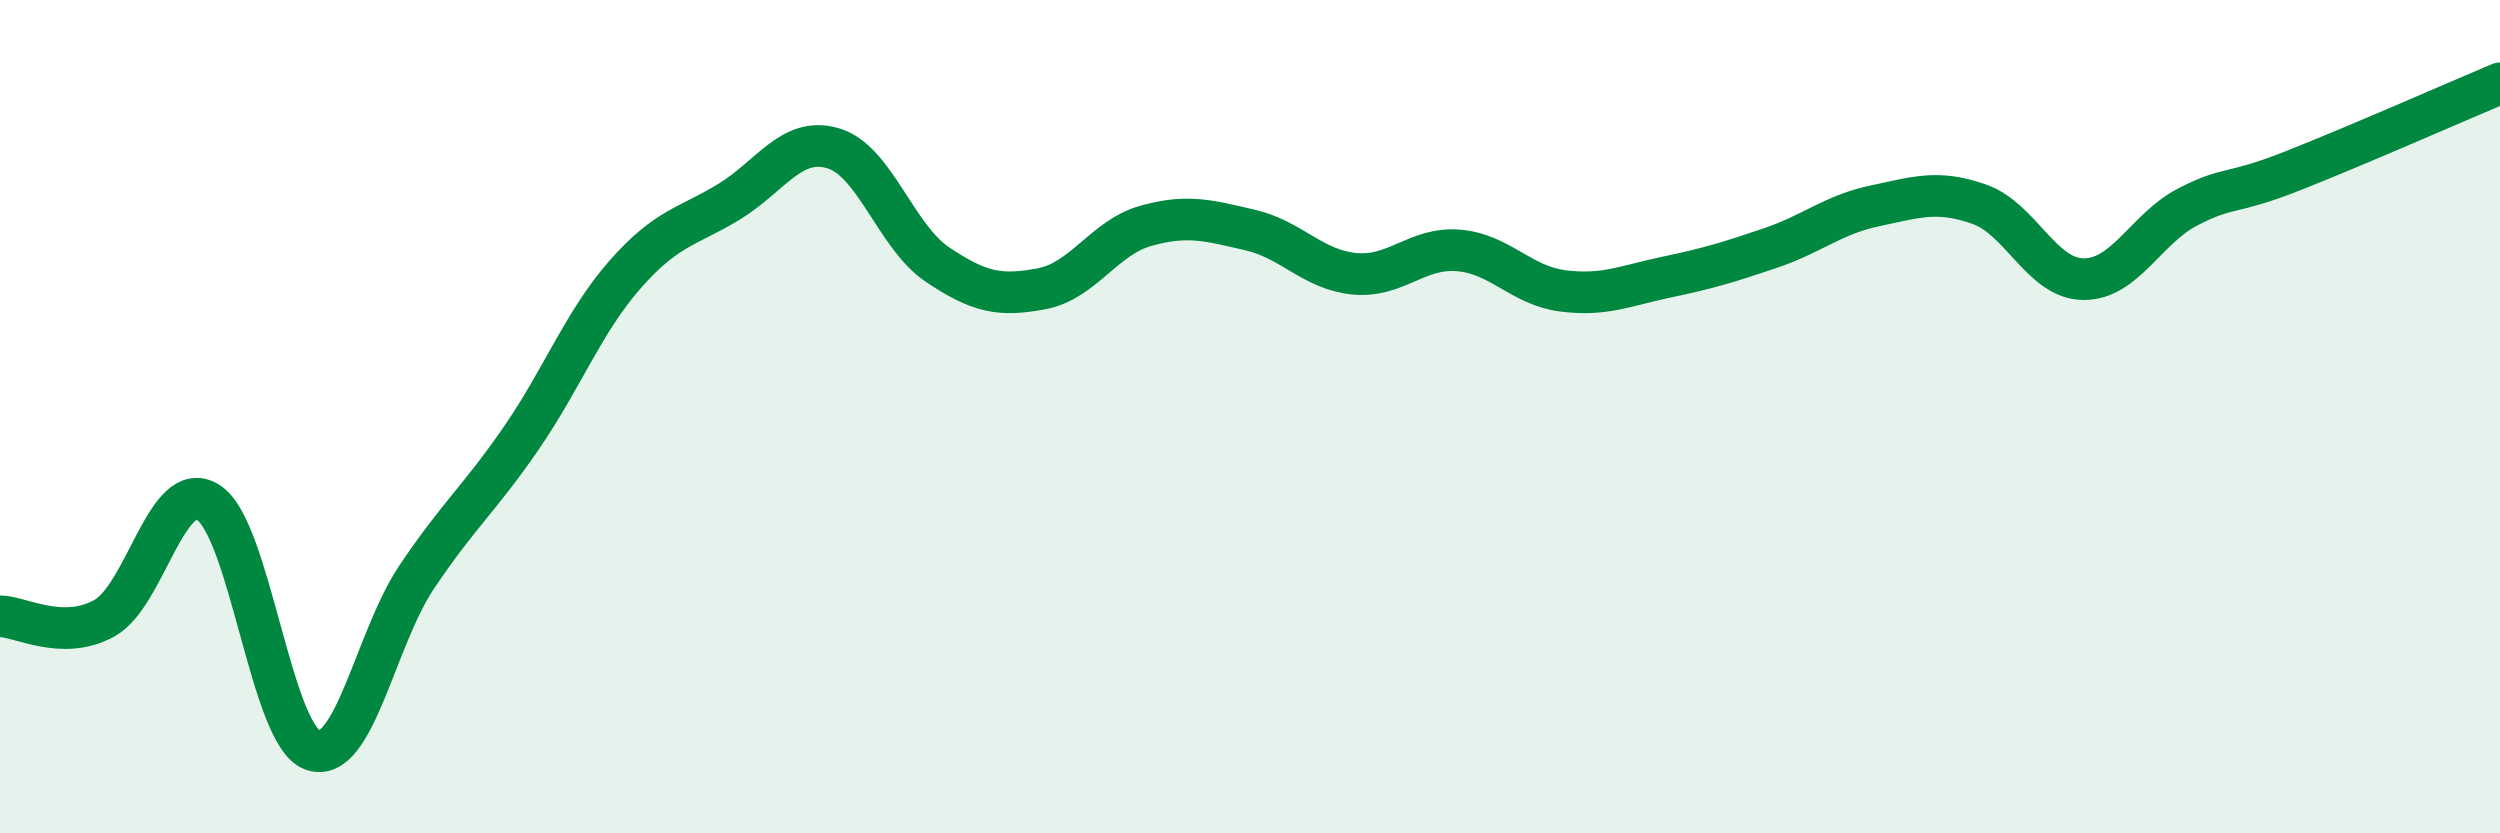
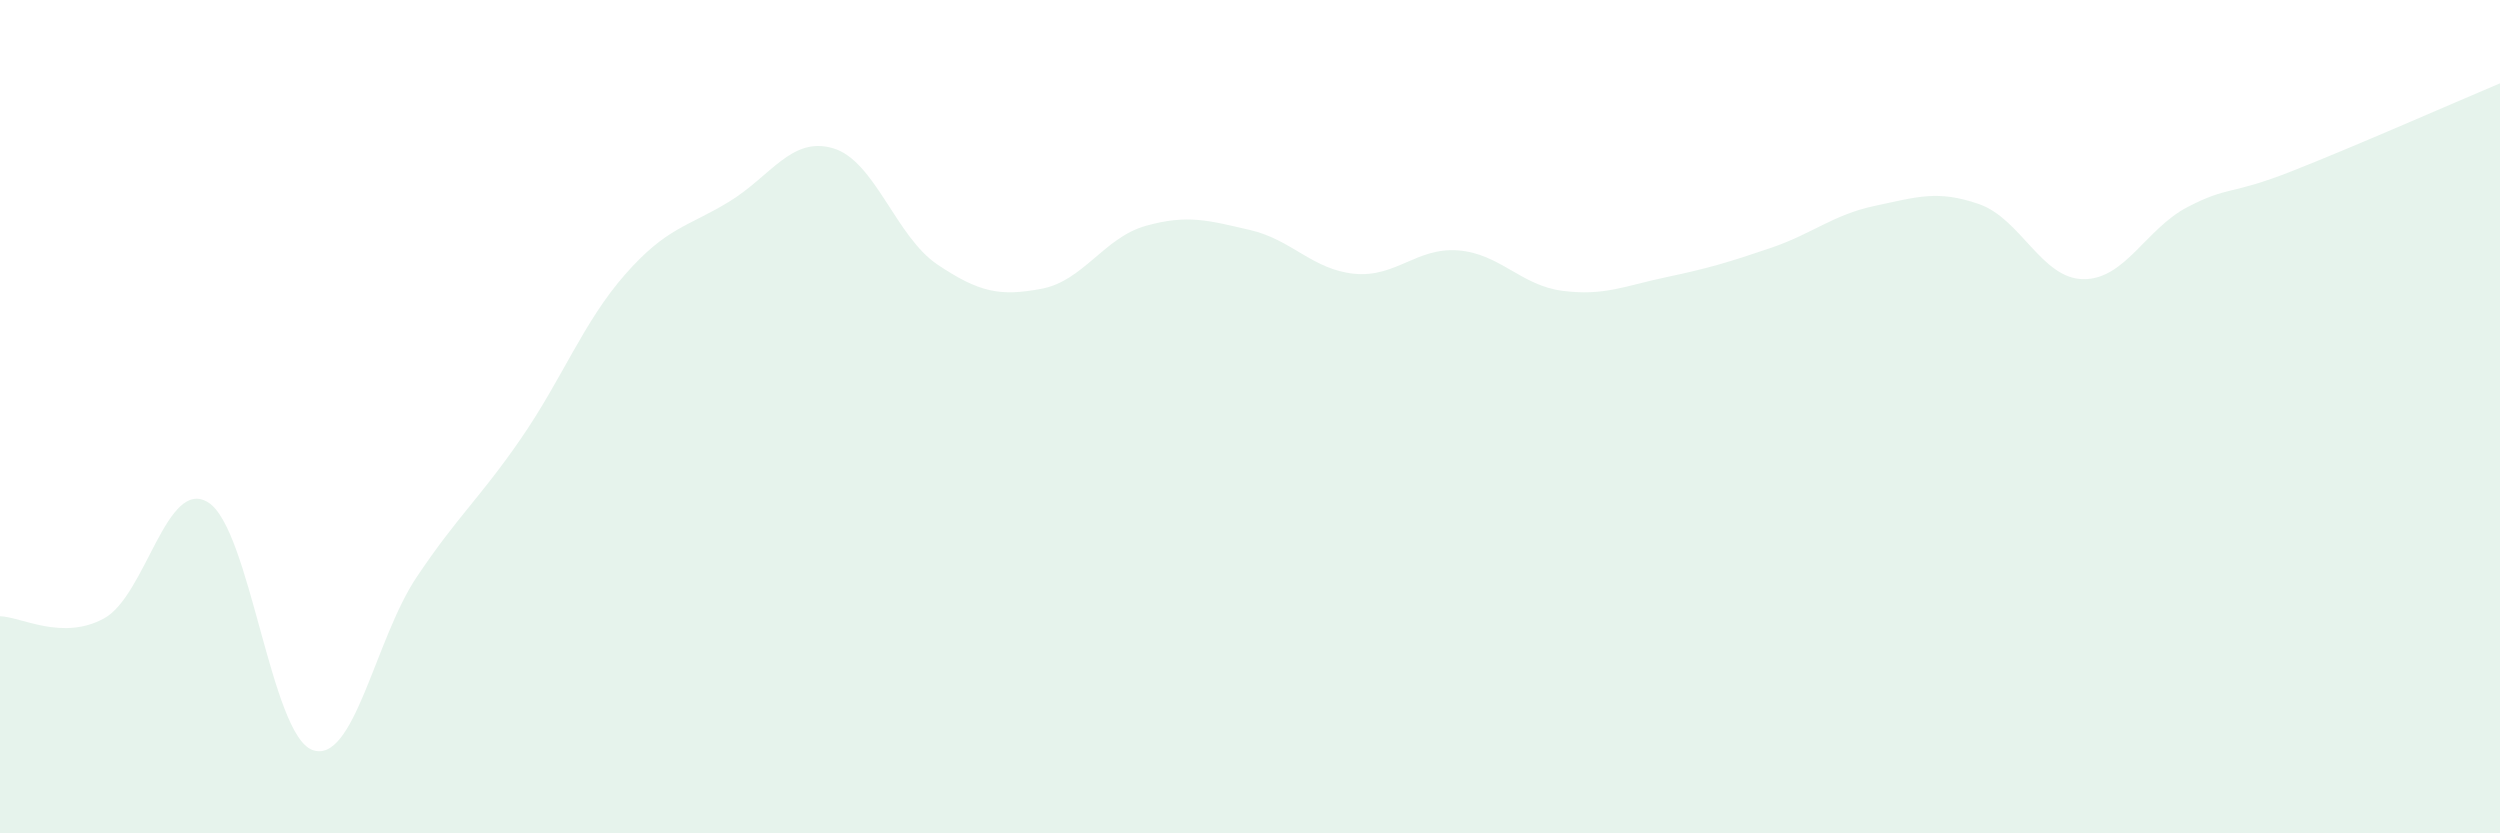
<svg xmlns="http://www.w3.org/2000/svg" width="60" height="20" viewBox="0 0 60 20">
  <path d="M 0,14.79 C 0.5,14.8 1.5,15.39 2.5,14.84 C 3.5,14.29 4,11.43 5,12.06 C 6,12.69 6.5,17.64 7.5,18 C 8.5,18.36 9,15.34 10,13.85 C 11,12.36 11.5,11.98 12.5,10.53 C 13.5,9.08 14,7.73 15,6.59 C 16,5.45 16.5,5.45 17.5,4.84 C 18.5,4.23 19,3.26 20,3.56 C 21,3.86 21.5,5.68 22.5,6.35 C 23.5,7.02 24,7.12 25,6.93 C 26,6.74 26.5,5.7 27.5,5.42 C 28.5,5.14 29,5.29 30,5.52 C 31,5.75 31.5,6.47 32.5,6.57 C 33.5,6.67 34,5.93 35,6.01 C 36,6.09 36.5,6.85 37.5,6.98 C 38.5,7.11 39,6.86 40,6.65 C 41,6.44 41.5,6.29 42.5,5.95 C 43.5,5.61 44,5.15 45,4.94 C 46,4.73 46.5,4.55 47.5,4.9 C 48.5,5.25 49,6.69 50,6.7 C 51,6.71 51.5,5.49 52.5,4.97 C 53.5,4.45 53.5,4.7 55,4.11 C 56.5,3.52 59,2.42 60,2L60 20L0 20Z" fill="#008740" opacity="0.1" stroke-linecap="round" stroke-linejoin="round" />
-   <path d="M 0,14.79 C 0.5,14.8 1.5,15.39 2.5,14.84 C 3.5,14.29 4,11.43 5,12.06 C 6,12.69 6.5,17.64 7.5,18 C 8.5,18.36 9,15.34 10,13.85 C 11,12.36 11.5,11.98 12.5,10.53 C 13.5,9.08 14,7.73 15,6.59 C 16,5.45 16.5,5.45 17.5,4.84 C 18.5,4.23 19,3.26 20,3.56 C 21,3.86 21.5,5.68 22.5,6.35 C 23.5,7.02 24,7.12 25,6.93 C 26,6.74 26.5,5.7 27.5,5.42 C 28.5,5.14 29,5.29 30,5.52 C 31,5.75 31.5,6.47 32.5,6.57 C 33.5,6.67 34,5.93 35,6.01 C 36,6.09 36.5,6.85 37.5,6.98 C 38.5,7.11 39,6.86 40,6.65 C 41,6.44 41.5,6.29 42.5,5.95 C 43.5,5.61 44,5.15 45,4.94 C 46,4.73 46.5,4.55 47.5,4.9 C 48.5,5.25 49,6.69 50,6.7 C 51,6.71 51.5,5.49 52.5,4.97 C 53.5,4.45 53.5,4.7 55,4.11 C 56.5,3.52 59,2.42 60,2" stroke="#008740" stroke-width="1" fill="none" stroke-linecap="round" stroke-linejoin="round" />
</svg>